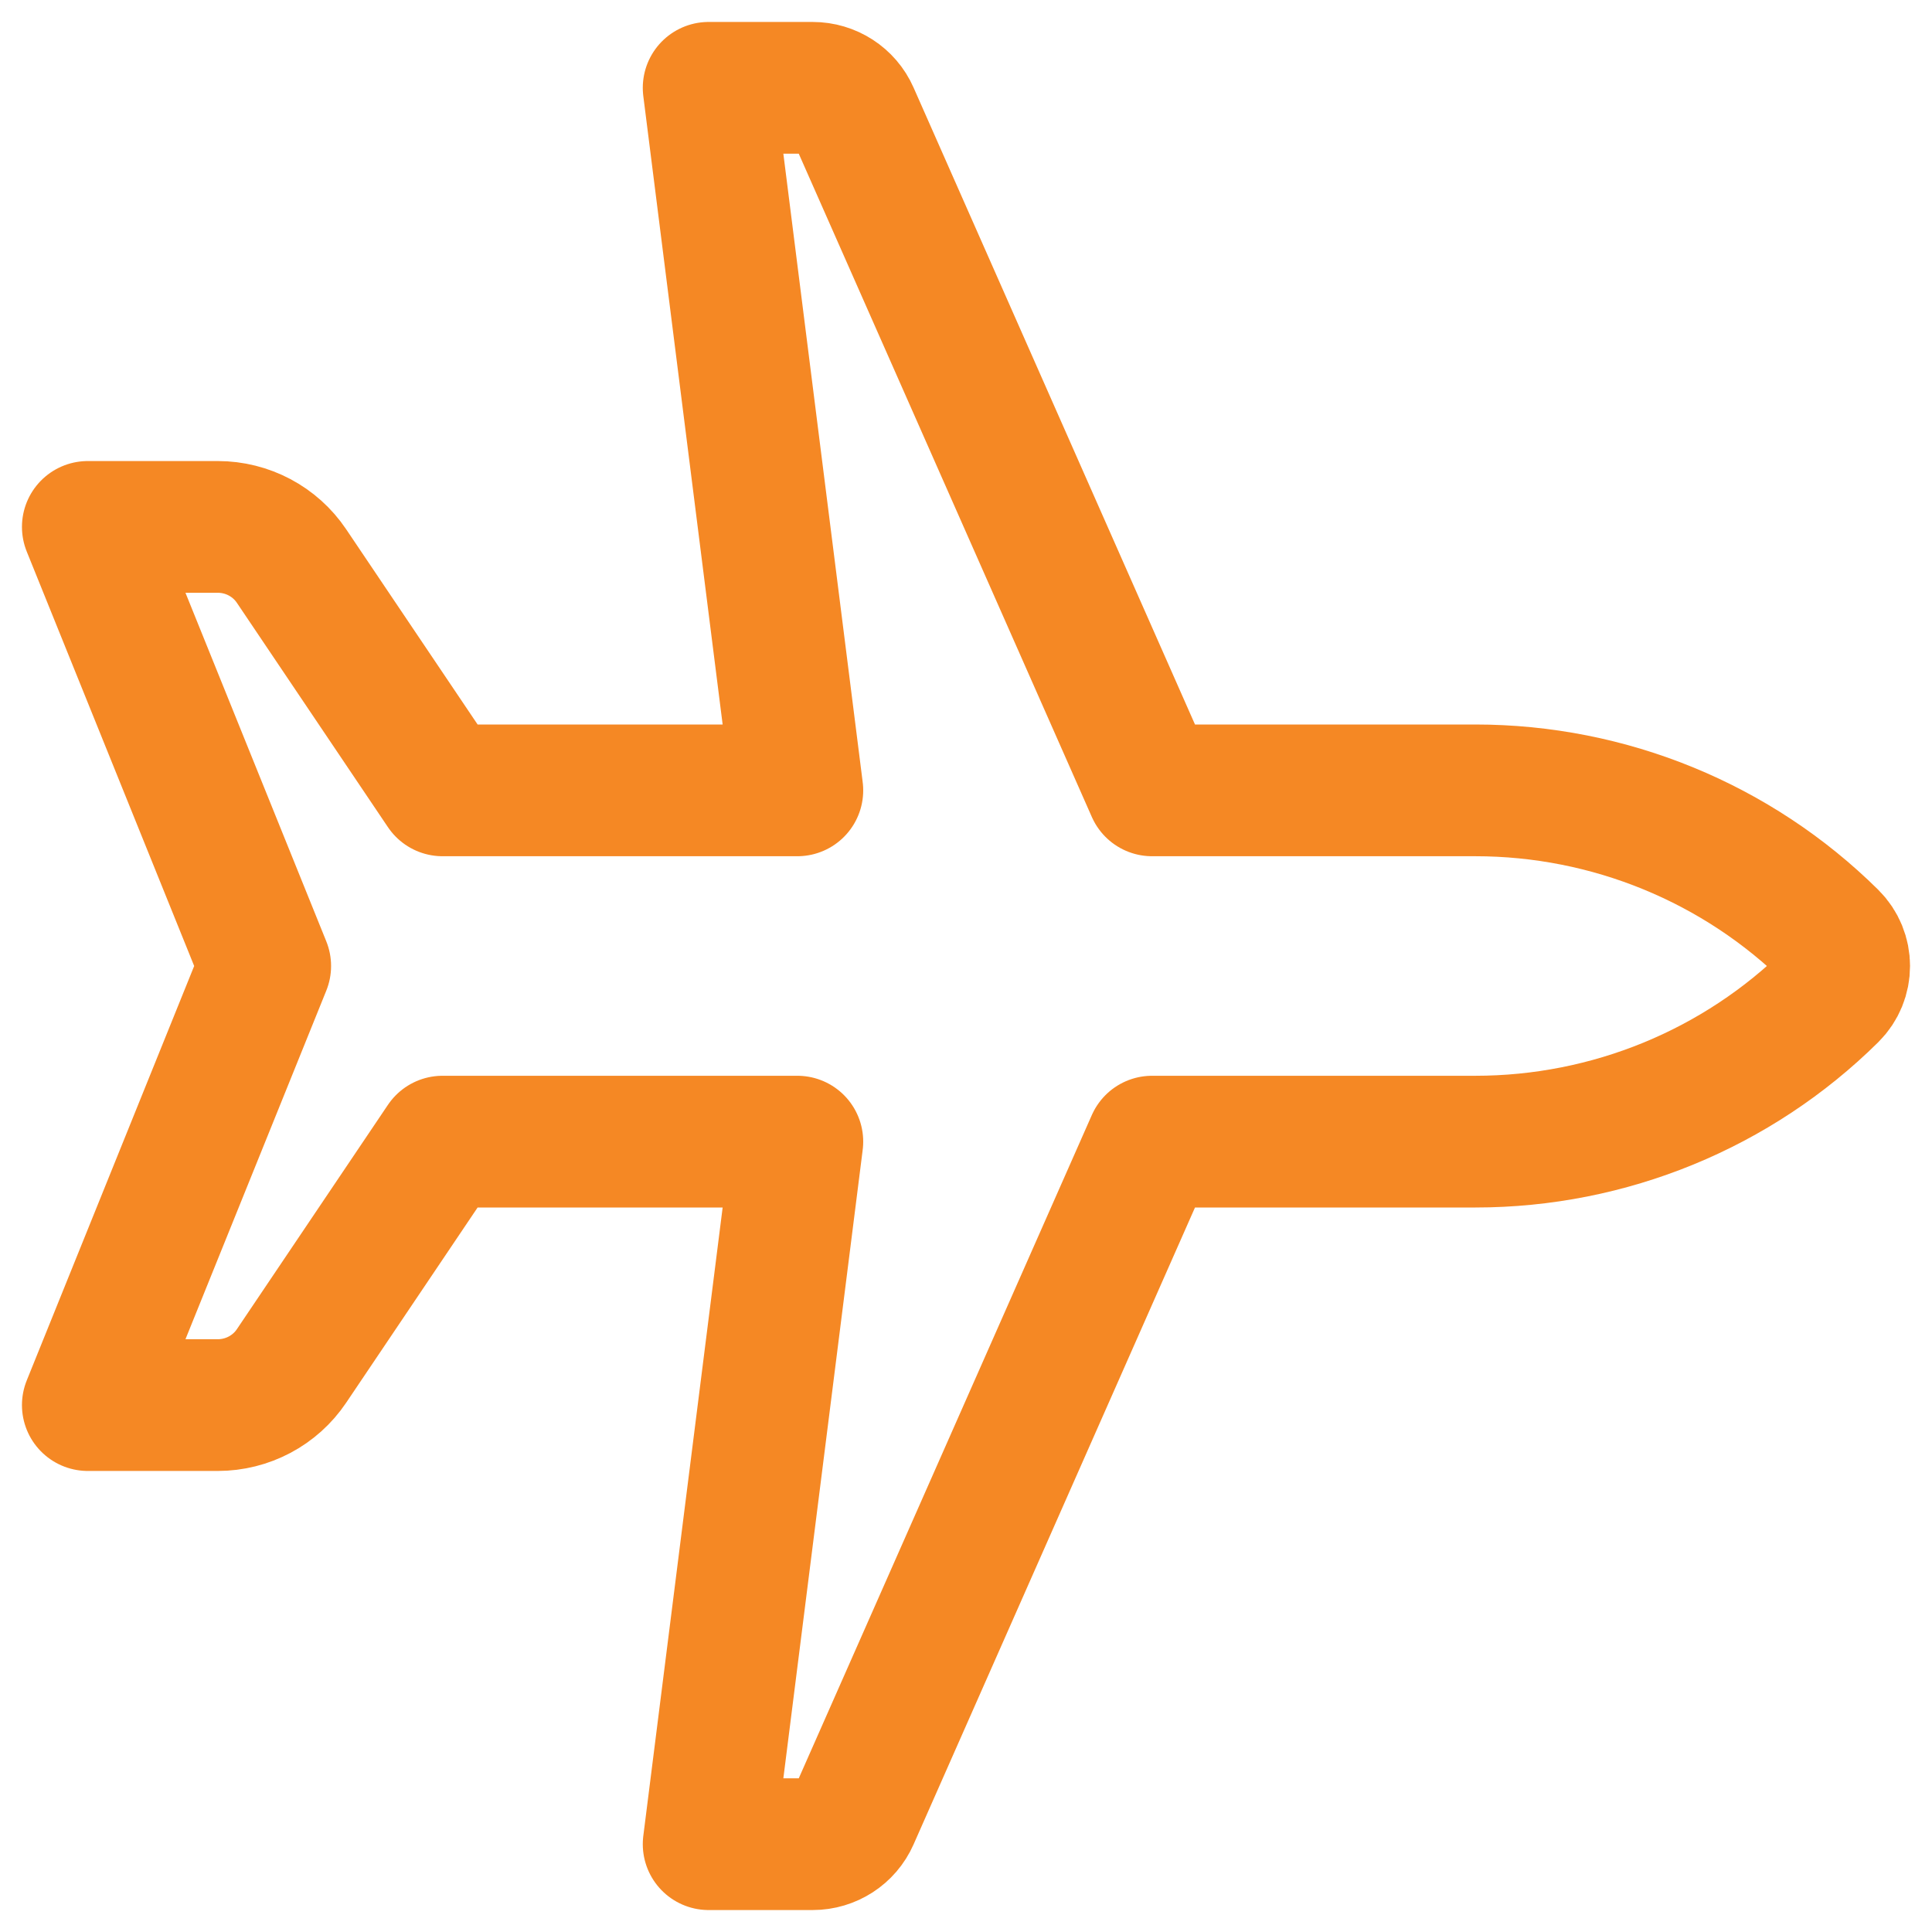
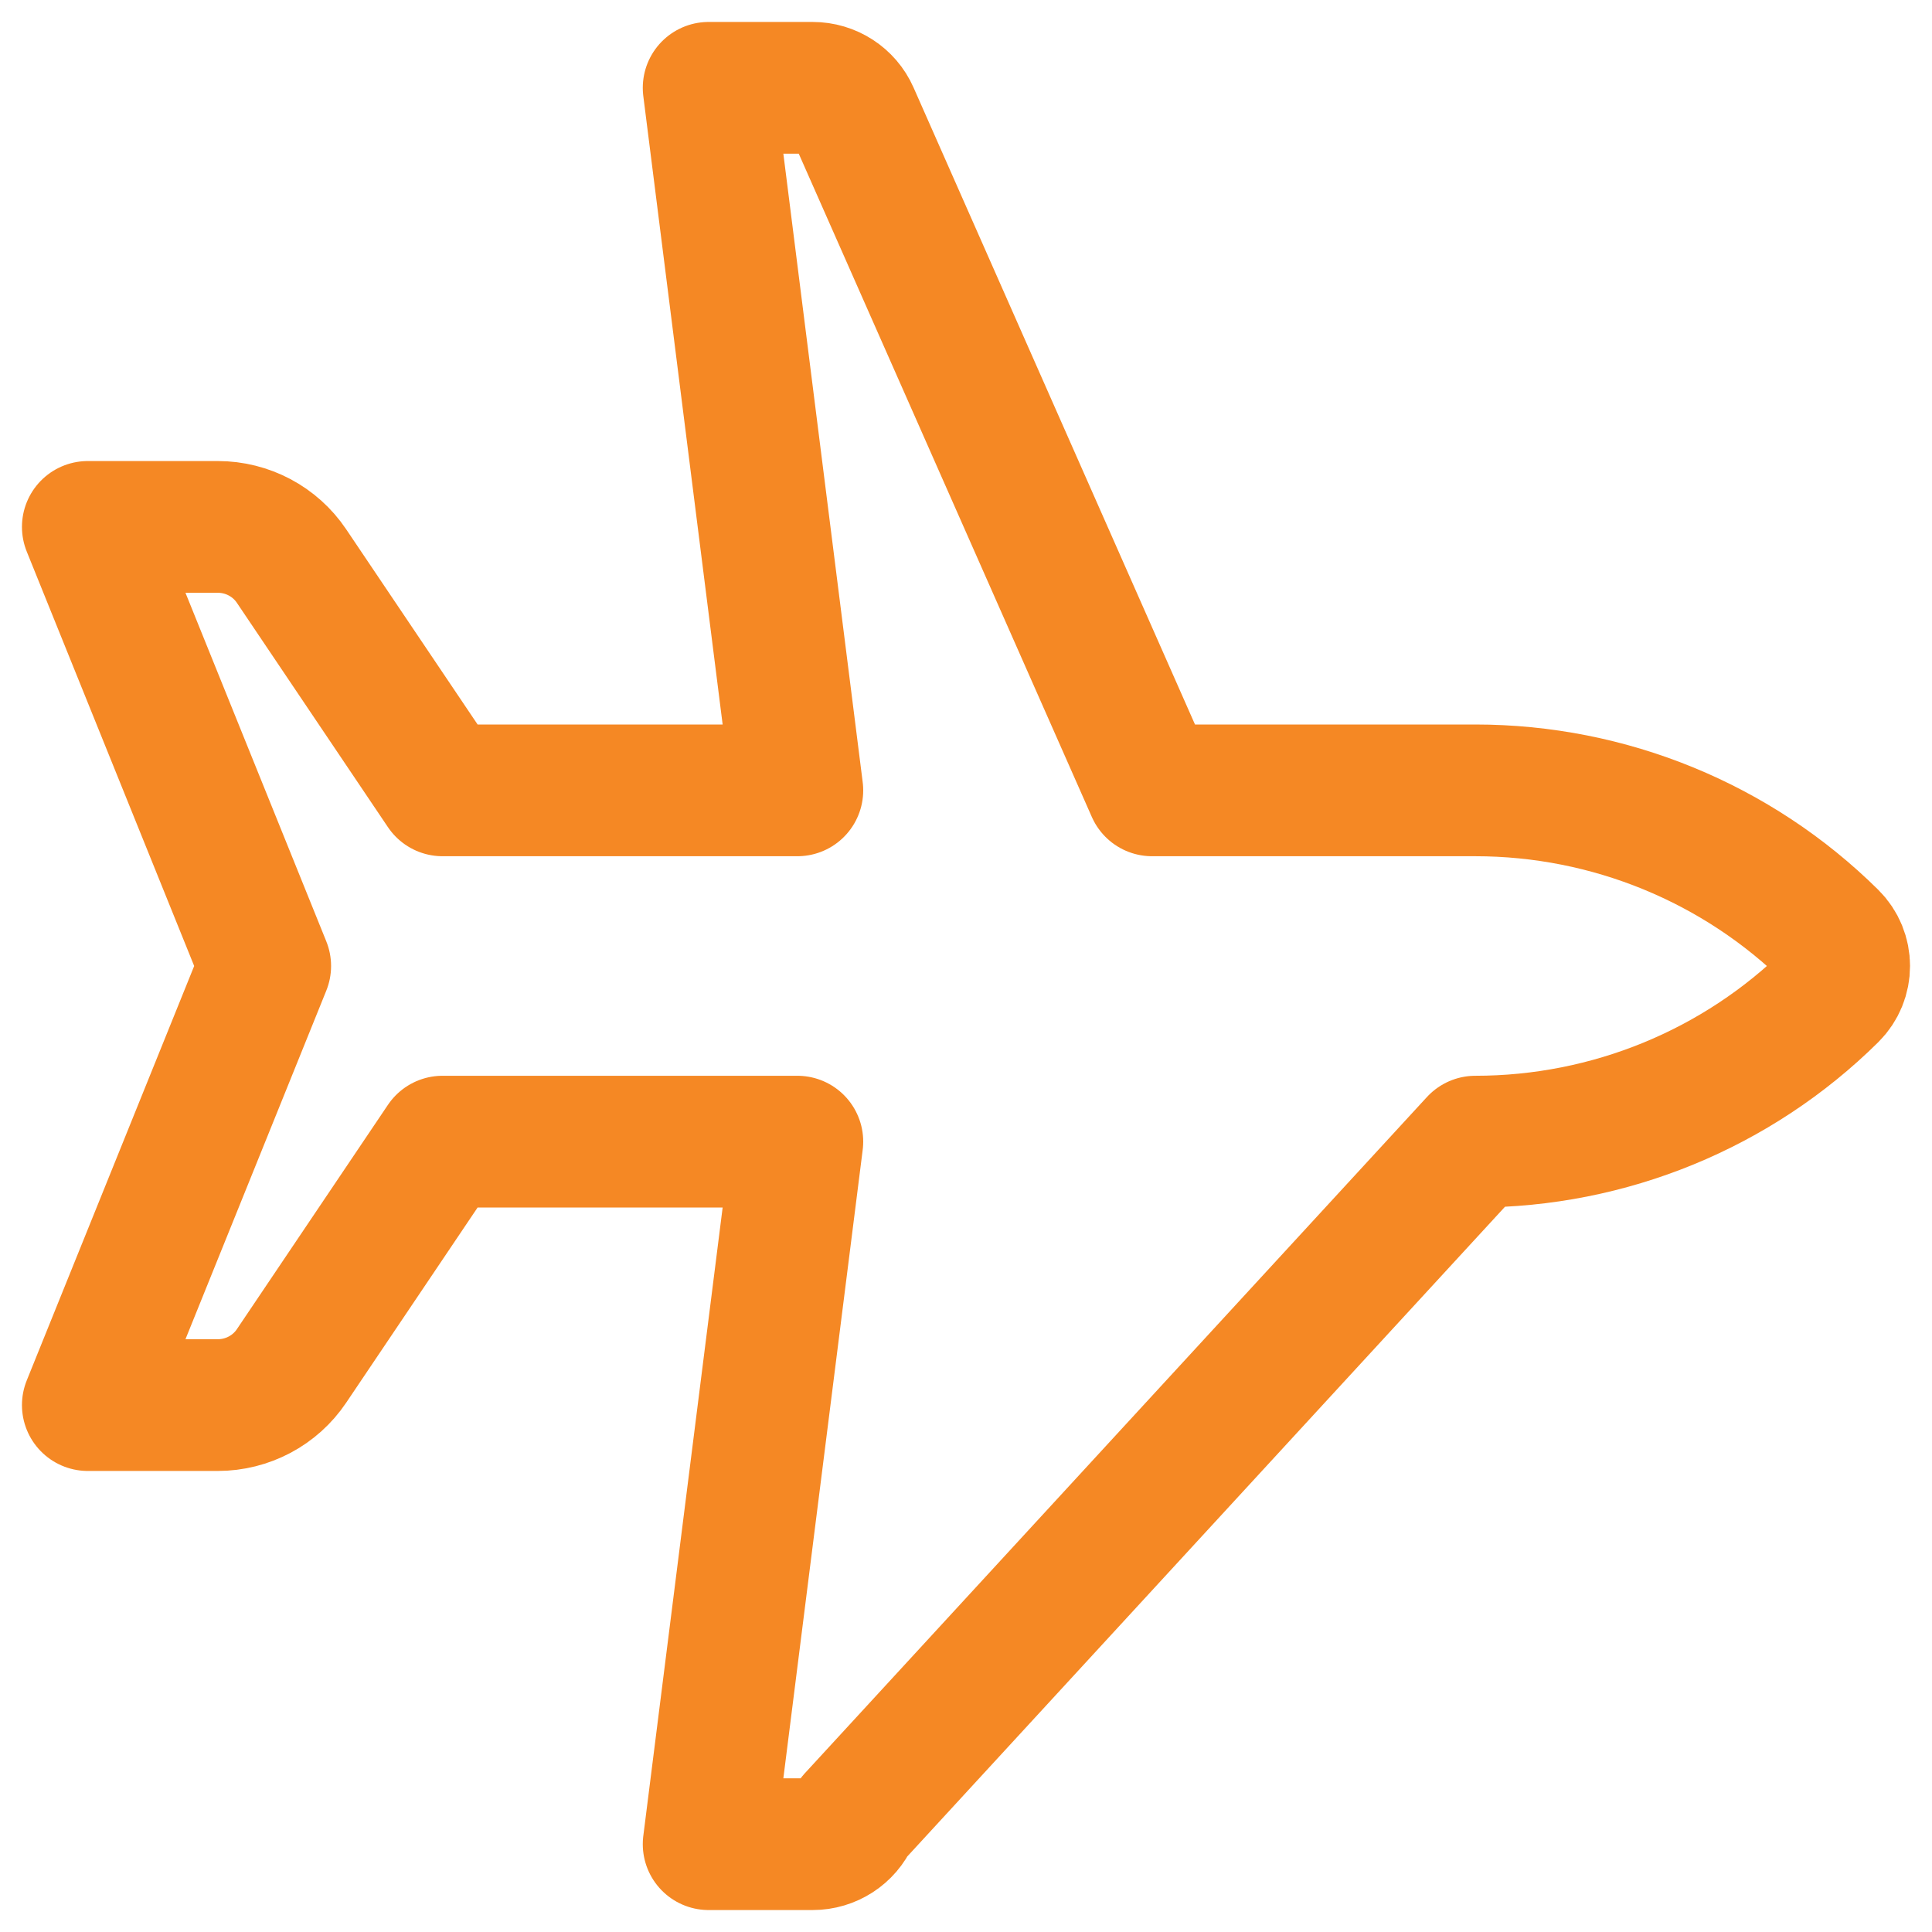
<svg xmlns="http://www.w3.org/2000/svg" width="44" height="44" viewBox="0 0 44 44" fill="none">
-   <path d="M26.238 18H33.601C36.646 18 39.566 19.198 41.72 21.33C42.093 21.7 42.093 22.3 41.72 22.67C39.566 24.802 36.646 26 33.601 26H26.238L19.433 41.401C19.272 41.765 18.909 42 18.508 42H16.139L18.159 26H10.079L6.639 31.109C6.265 31.666 5.634 32 4.959 32H2L6.04 22L2 12H4.959C5.634 12 6.265 12.334 6.639 12.891L10.079 18H18.159L16.139 2H18.508C18.909 2 19.272 2.235 19.433 2.599L26.238 18Z" stroke="#F58824" stroke-width="3" stroke-linecap="round" stroke-linejoin="round" />
+   <path d="M26.238 18H33.601C36.646 18 39.566 19.198 41.72 21.33C42.093 21.7 42.093 22.3 41.72 22.67C39.566 24.802 36.646 26 33.601 26L19.433 41.401C19.272 41.765 18.909 42 18.508 42H16.139L18.159 26H10.079L6.639 31.109C6.265 31.666 5.634 32 4.959 32H2L6.04 22L2 12H4.959C5.634 12 6.265 12.334 6.639 12.891L10.079 18H18.159L16.139 2H18.508C18.909 2 19.272 2.235 19.433 2.599L26.238 18Z" stroke="#F58824" stroke-width="3" stroke-linecap="round" stroke-linejoin="round" />
</svg>